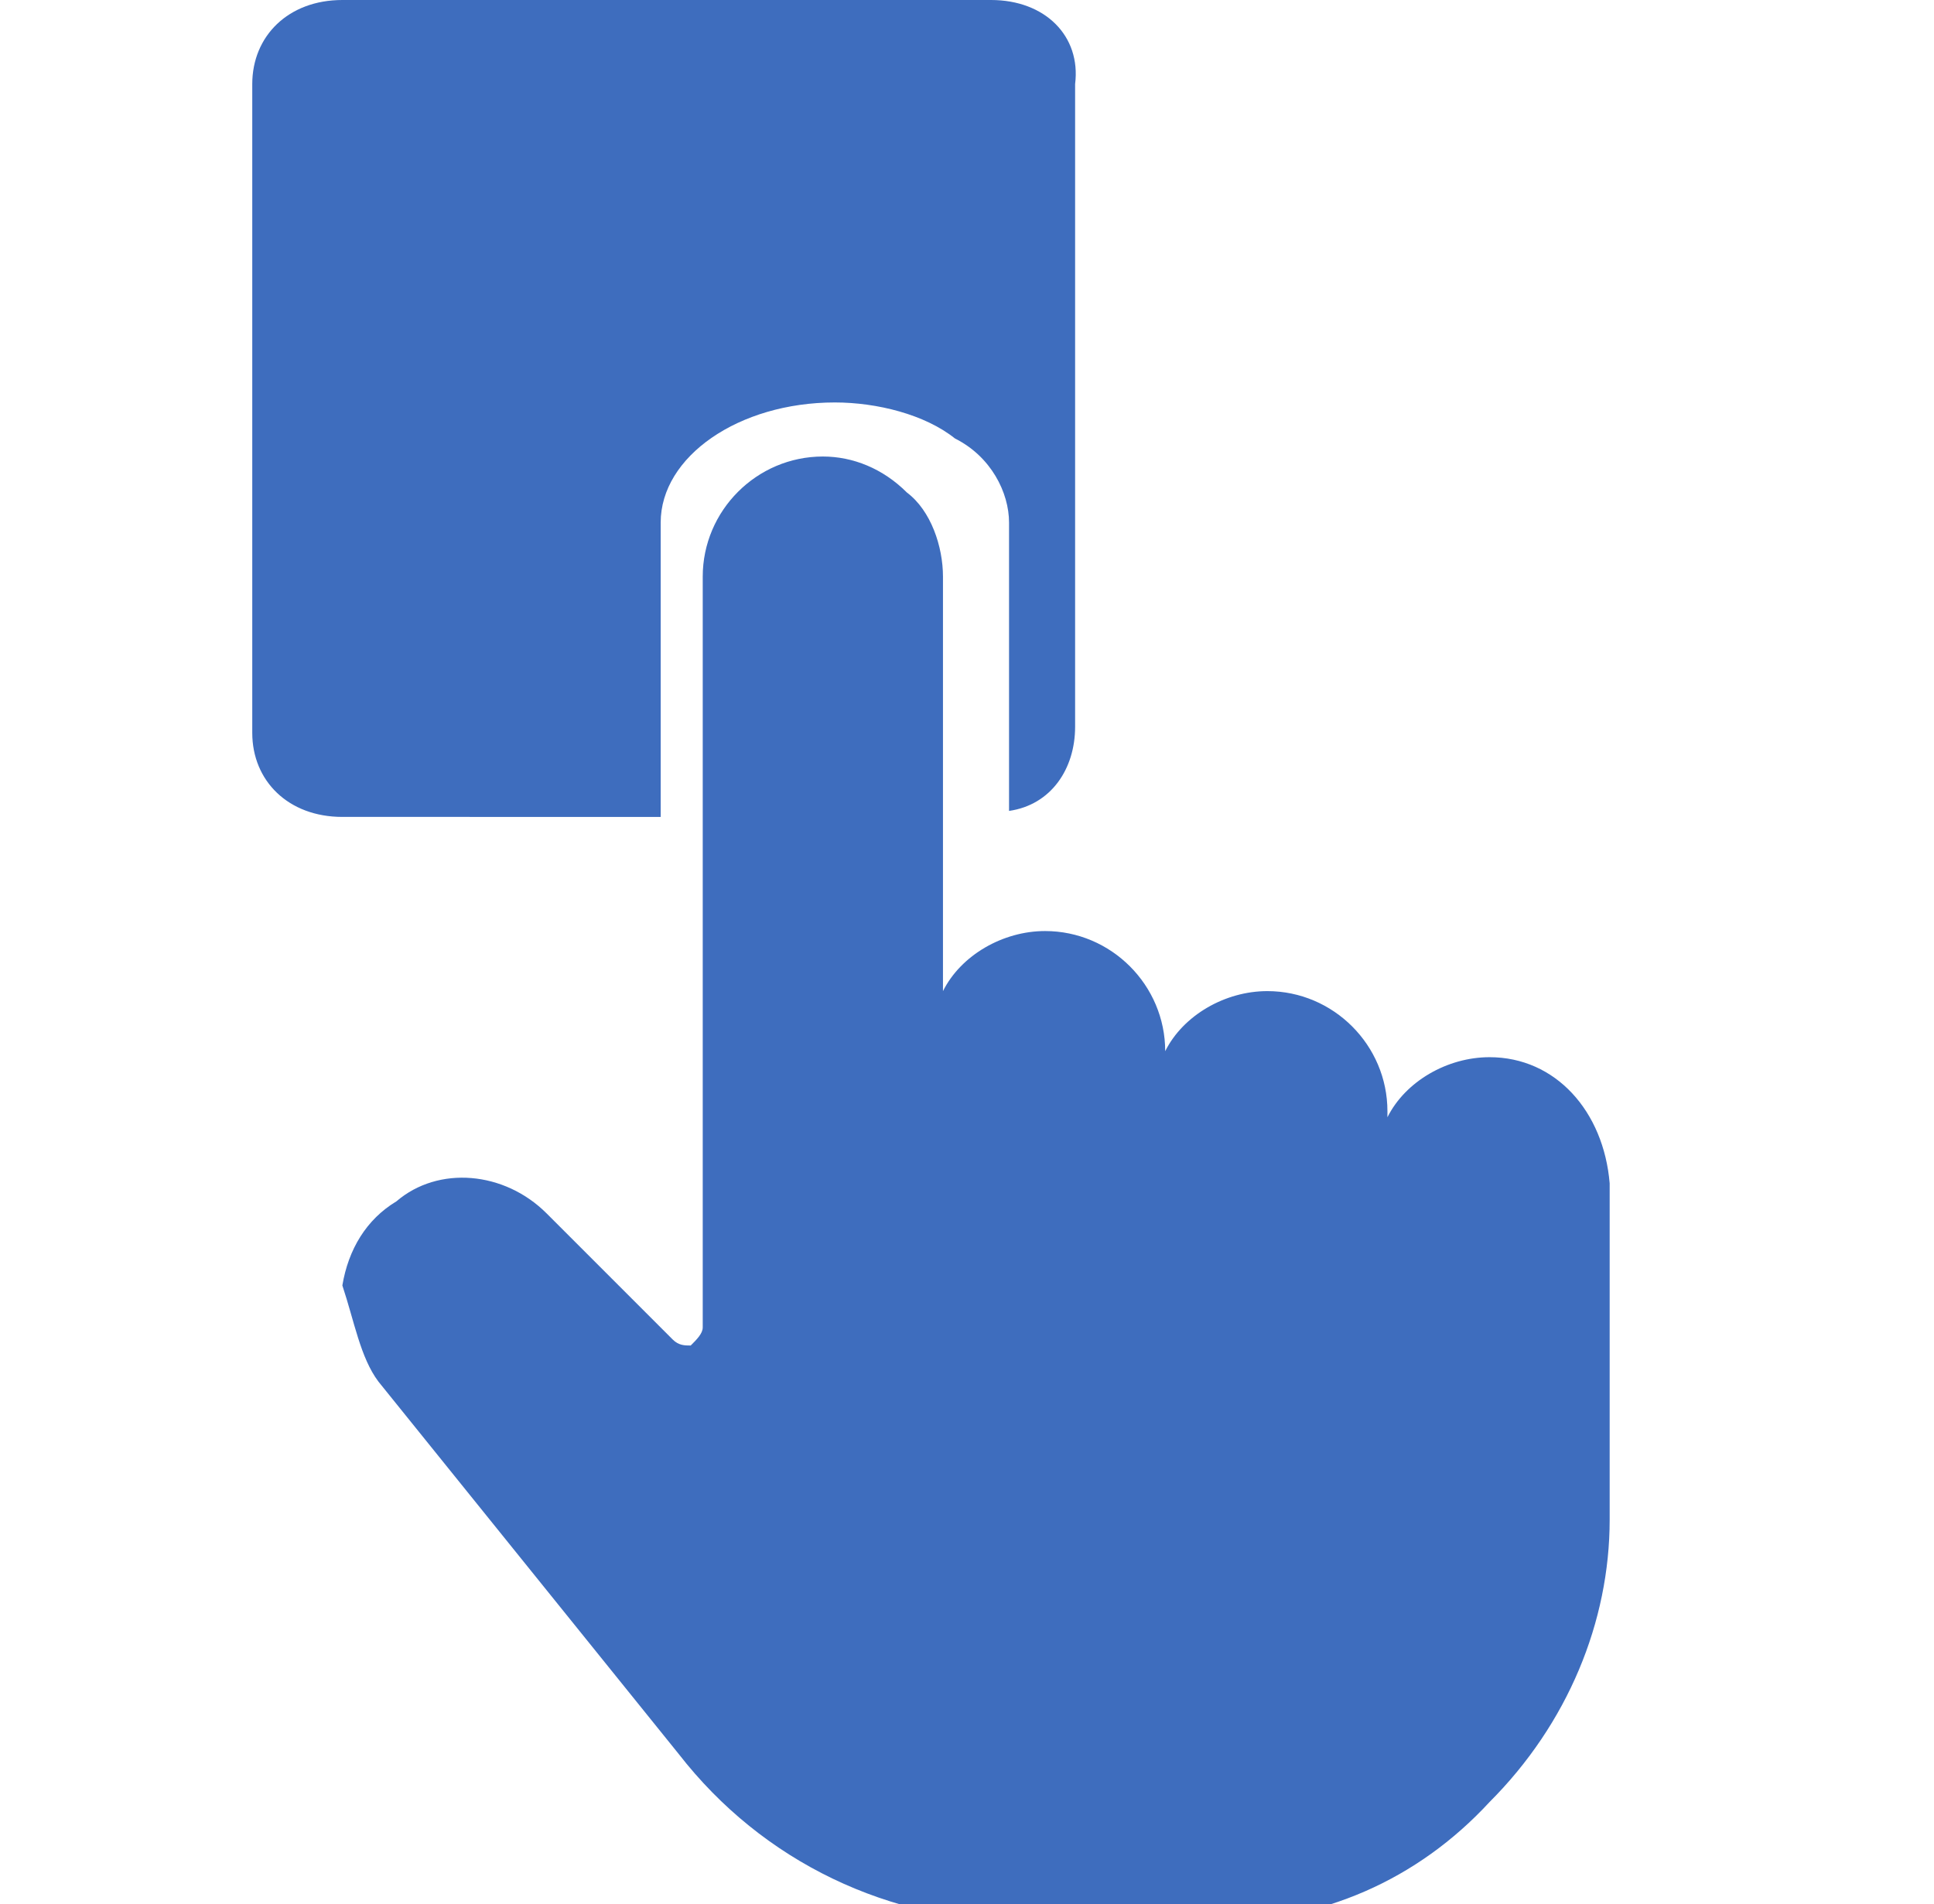
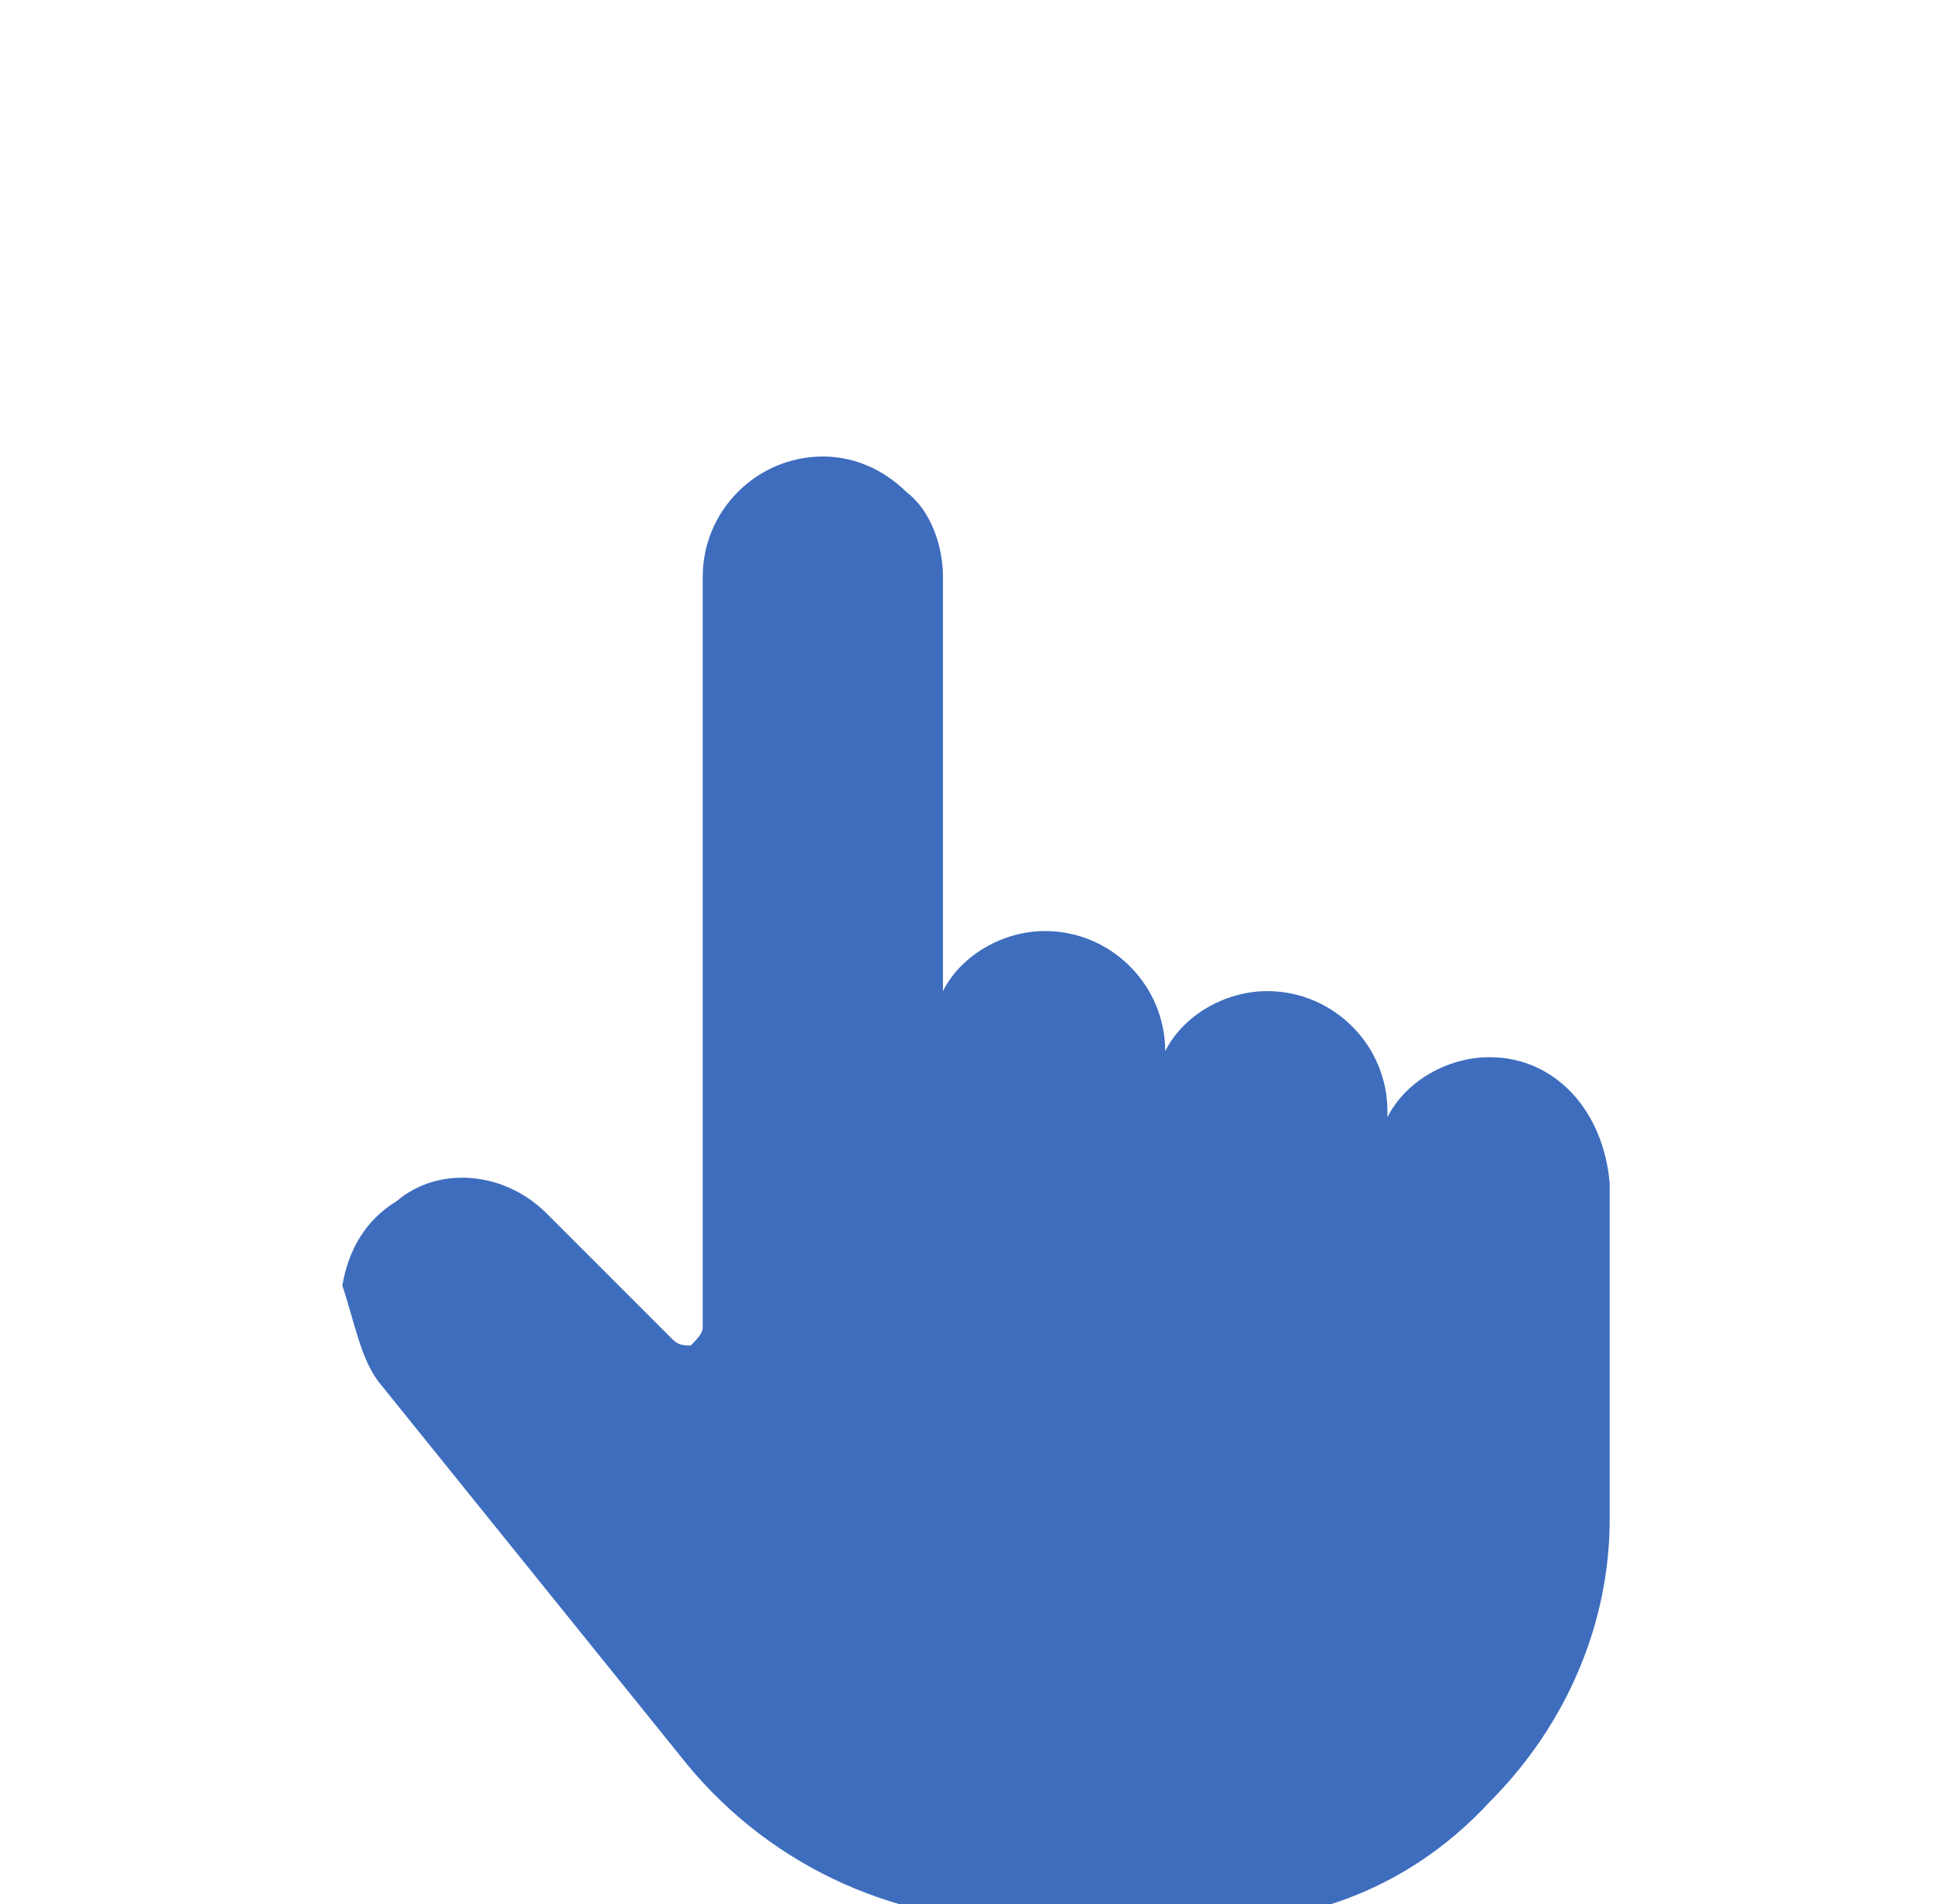
<svg xmlns="http://www.w3.org/2000/svg" version="1.1" id="ForceOff" x="0px" y="0px" viewBox="0 0 32.2 31.7" style="enable-background:new 0 0 32.2 31.7;" xml:space="preserve">
  <style type="text/css">
	.icoPal10{fill:#3E6DBE;}
</style>
-   <path class="icoPal10" d="M13.9,6.7c0.7,0,1.5,0.2,2,0.6c0.6,0.3,0.9,0.9,0.9,1.4v4.8c0.7-0.1,1.1-0.7,1.1-1.4V1.4  C18,0.6,17.4,0,16.5,0H5.7C4.8,0,4.2,0.6,4.2,1.4v10.8c0,0.8,0.6,1.4,1.5,1.4H11V8.7C11,7.6,12.3,6.7,13.9,6.7z" />
  <path class="icoPal10" d="M24.8,17.6c-0.7,0-1.4,0.4-1.7,1v-0.1c0-1.1-0.9-2-2-2c-0.7,0-1.4,0.4-1.7,1c0-1.1-0.9-2-2-2  c-0.7,0-1.4,0.4-1.7,1V9.6c0-0.5-0.2-1.1-0.6-1.4c-0.4-0.4-0.9-0.6-1.4-0.6c-1.1,0-2,0.9-2,2v12.5c0,0.1-0.1,0.2-0.2,0.3  c-0.1,0-0.2,0-0.3-0.1l-2.1-2.1c-0.7-0.7-1.8-0.8-2.5-0.2c-0.5,0.3-0.8,0.8-0.9,1.4C5.9,22,6,22.6,6.3,23l5,6.2  c1.4,1.8,3.5,2.8,5.8,2.8h3.1c1.8,0,3.4-0.7,4.6-2c1.3-1.3,2-3,2-4.7v-5.6C26.7,18.5,25.9,17.6,24.8,17.6z" />
</svg>